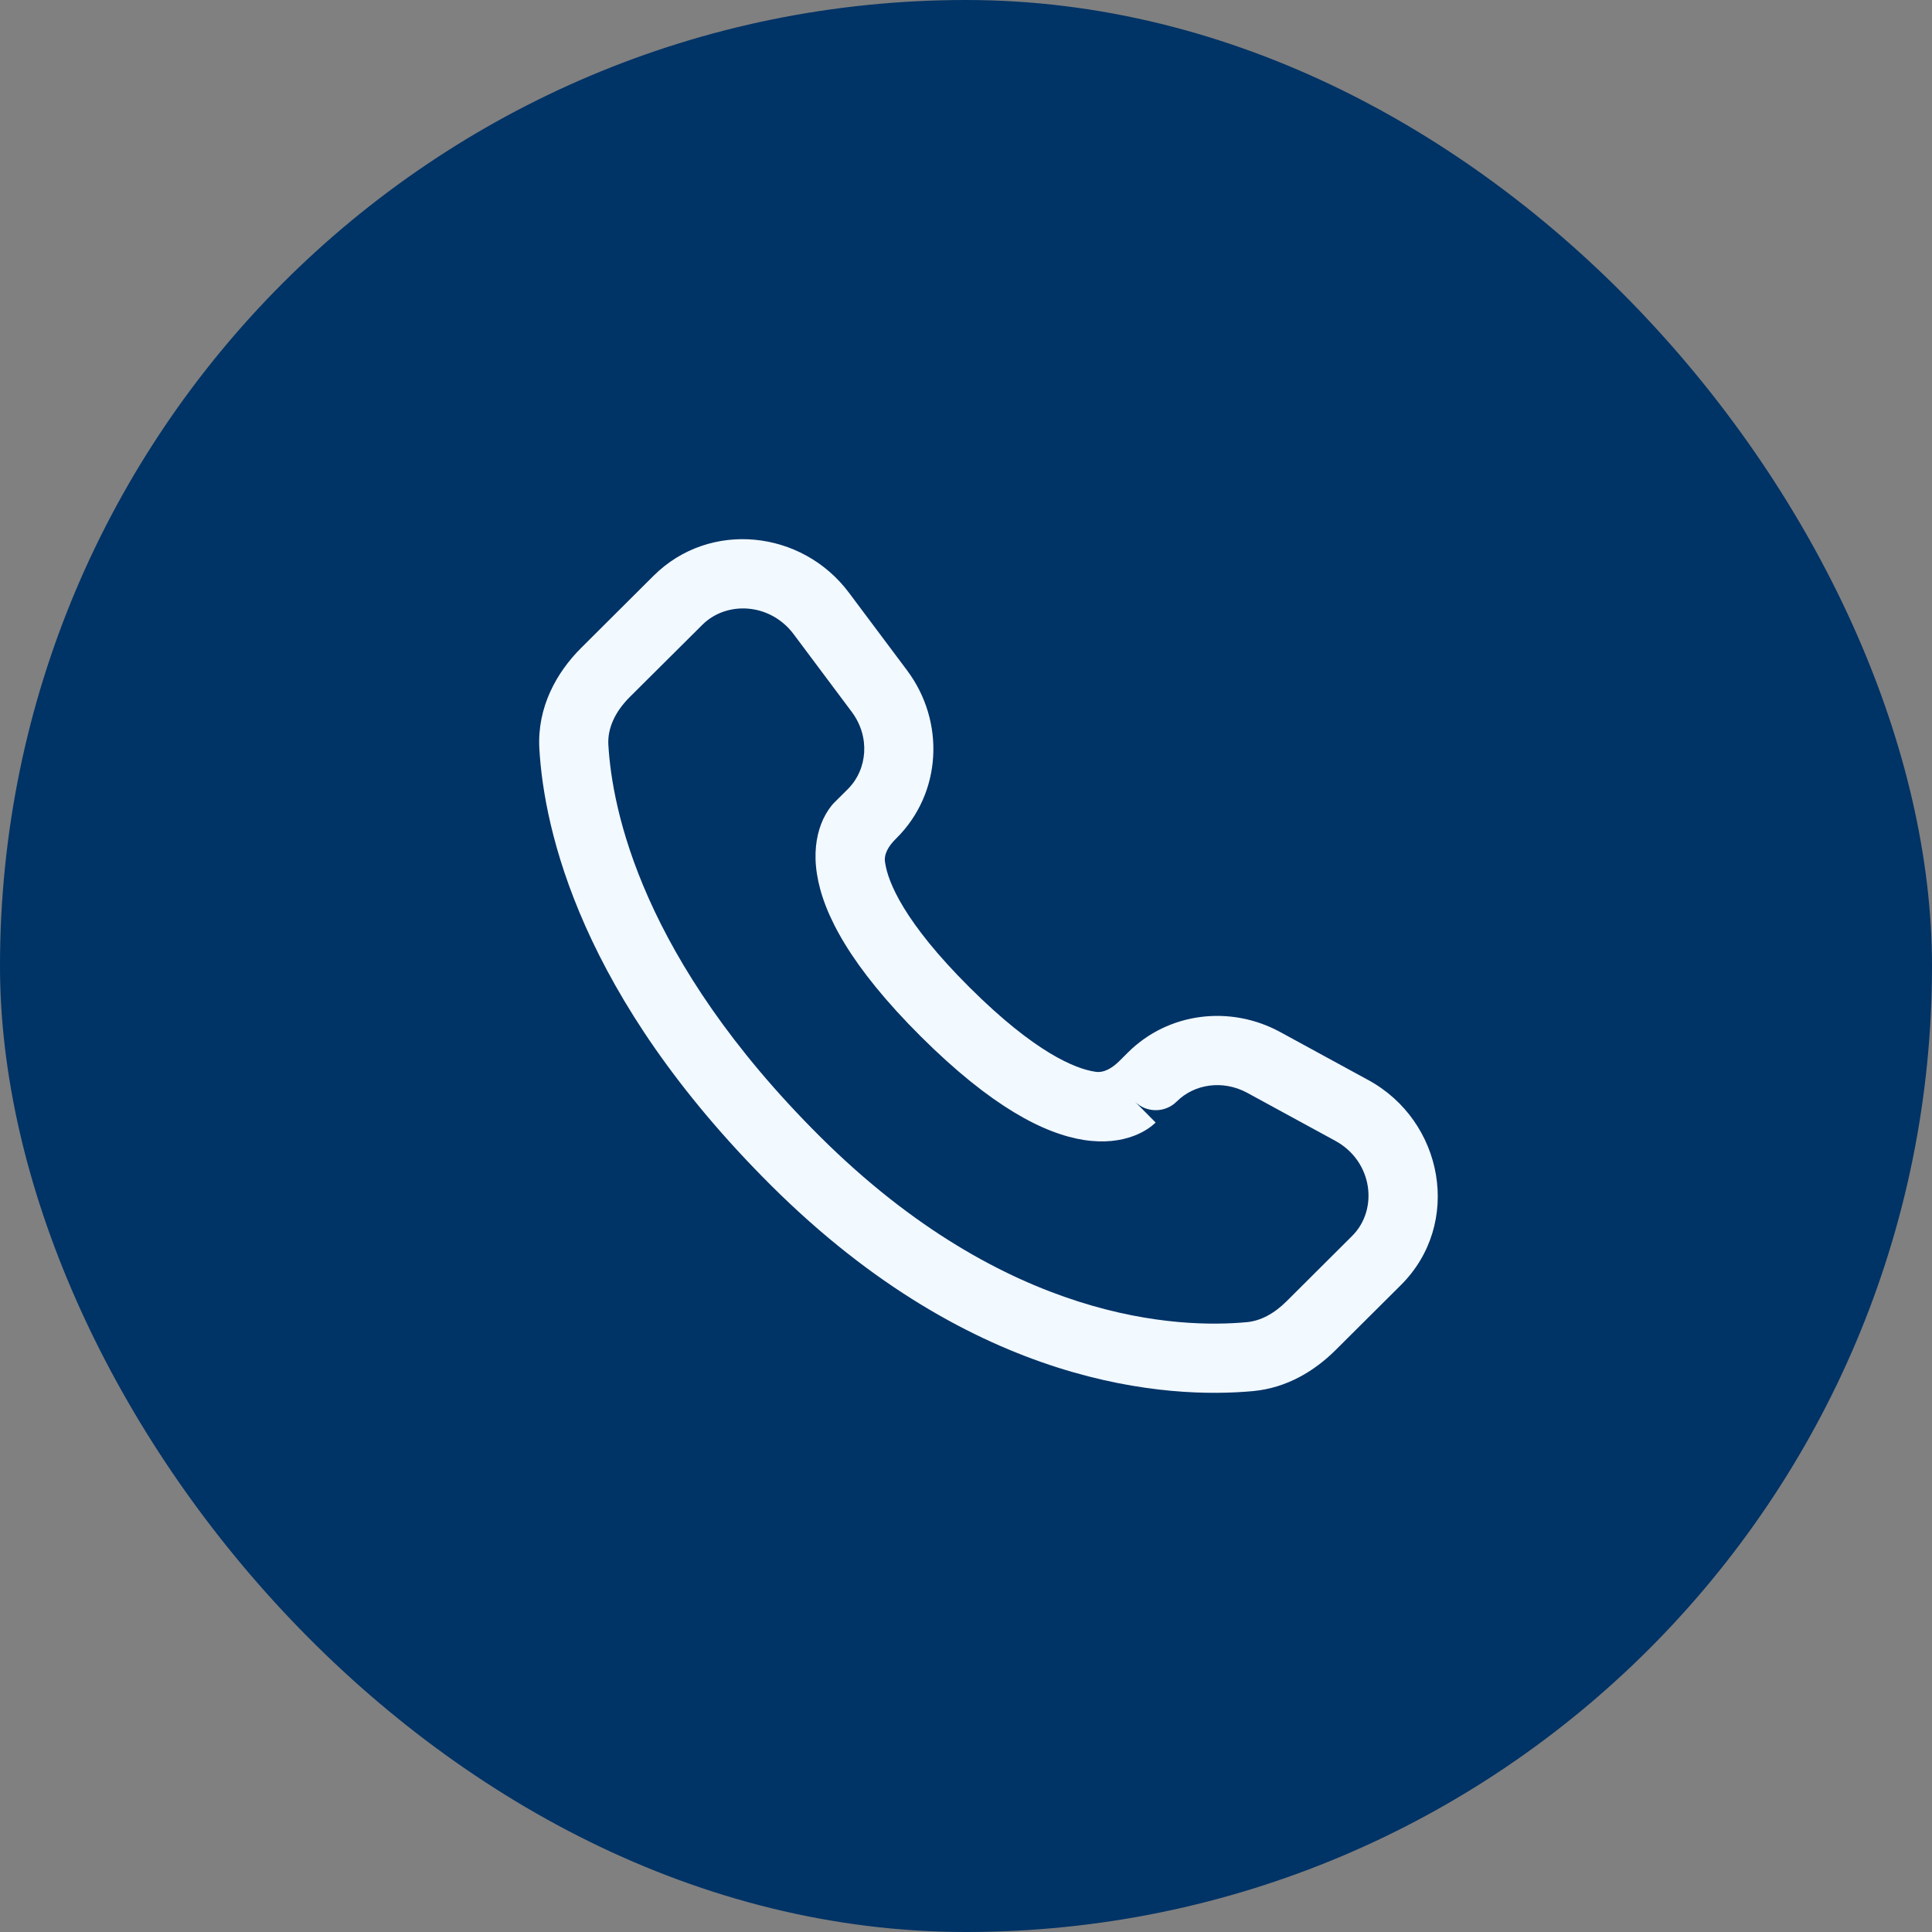
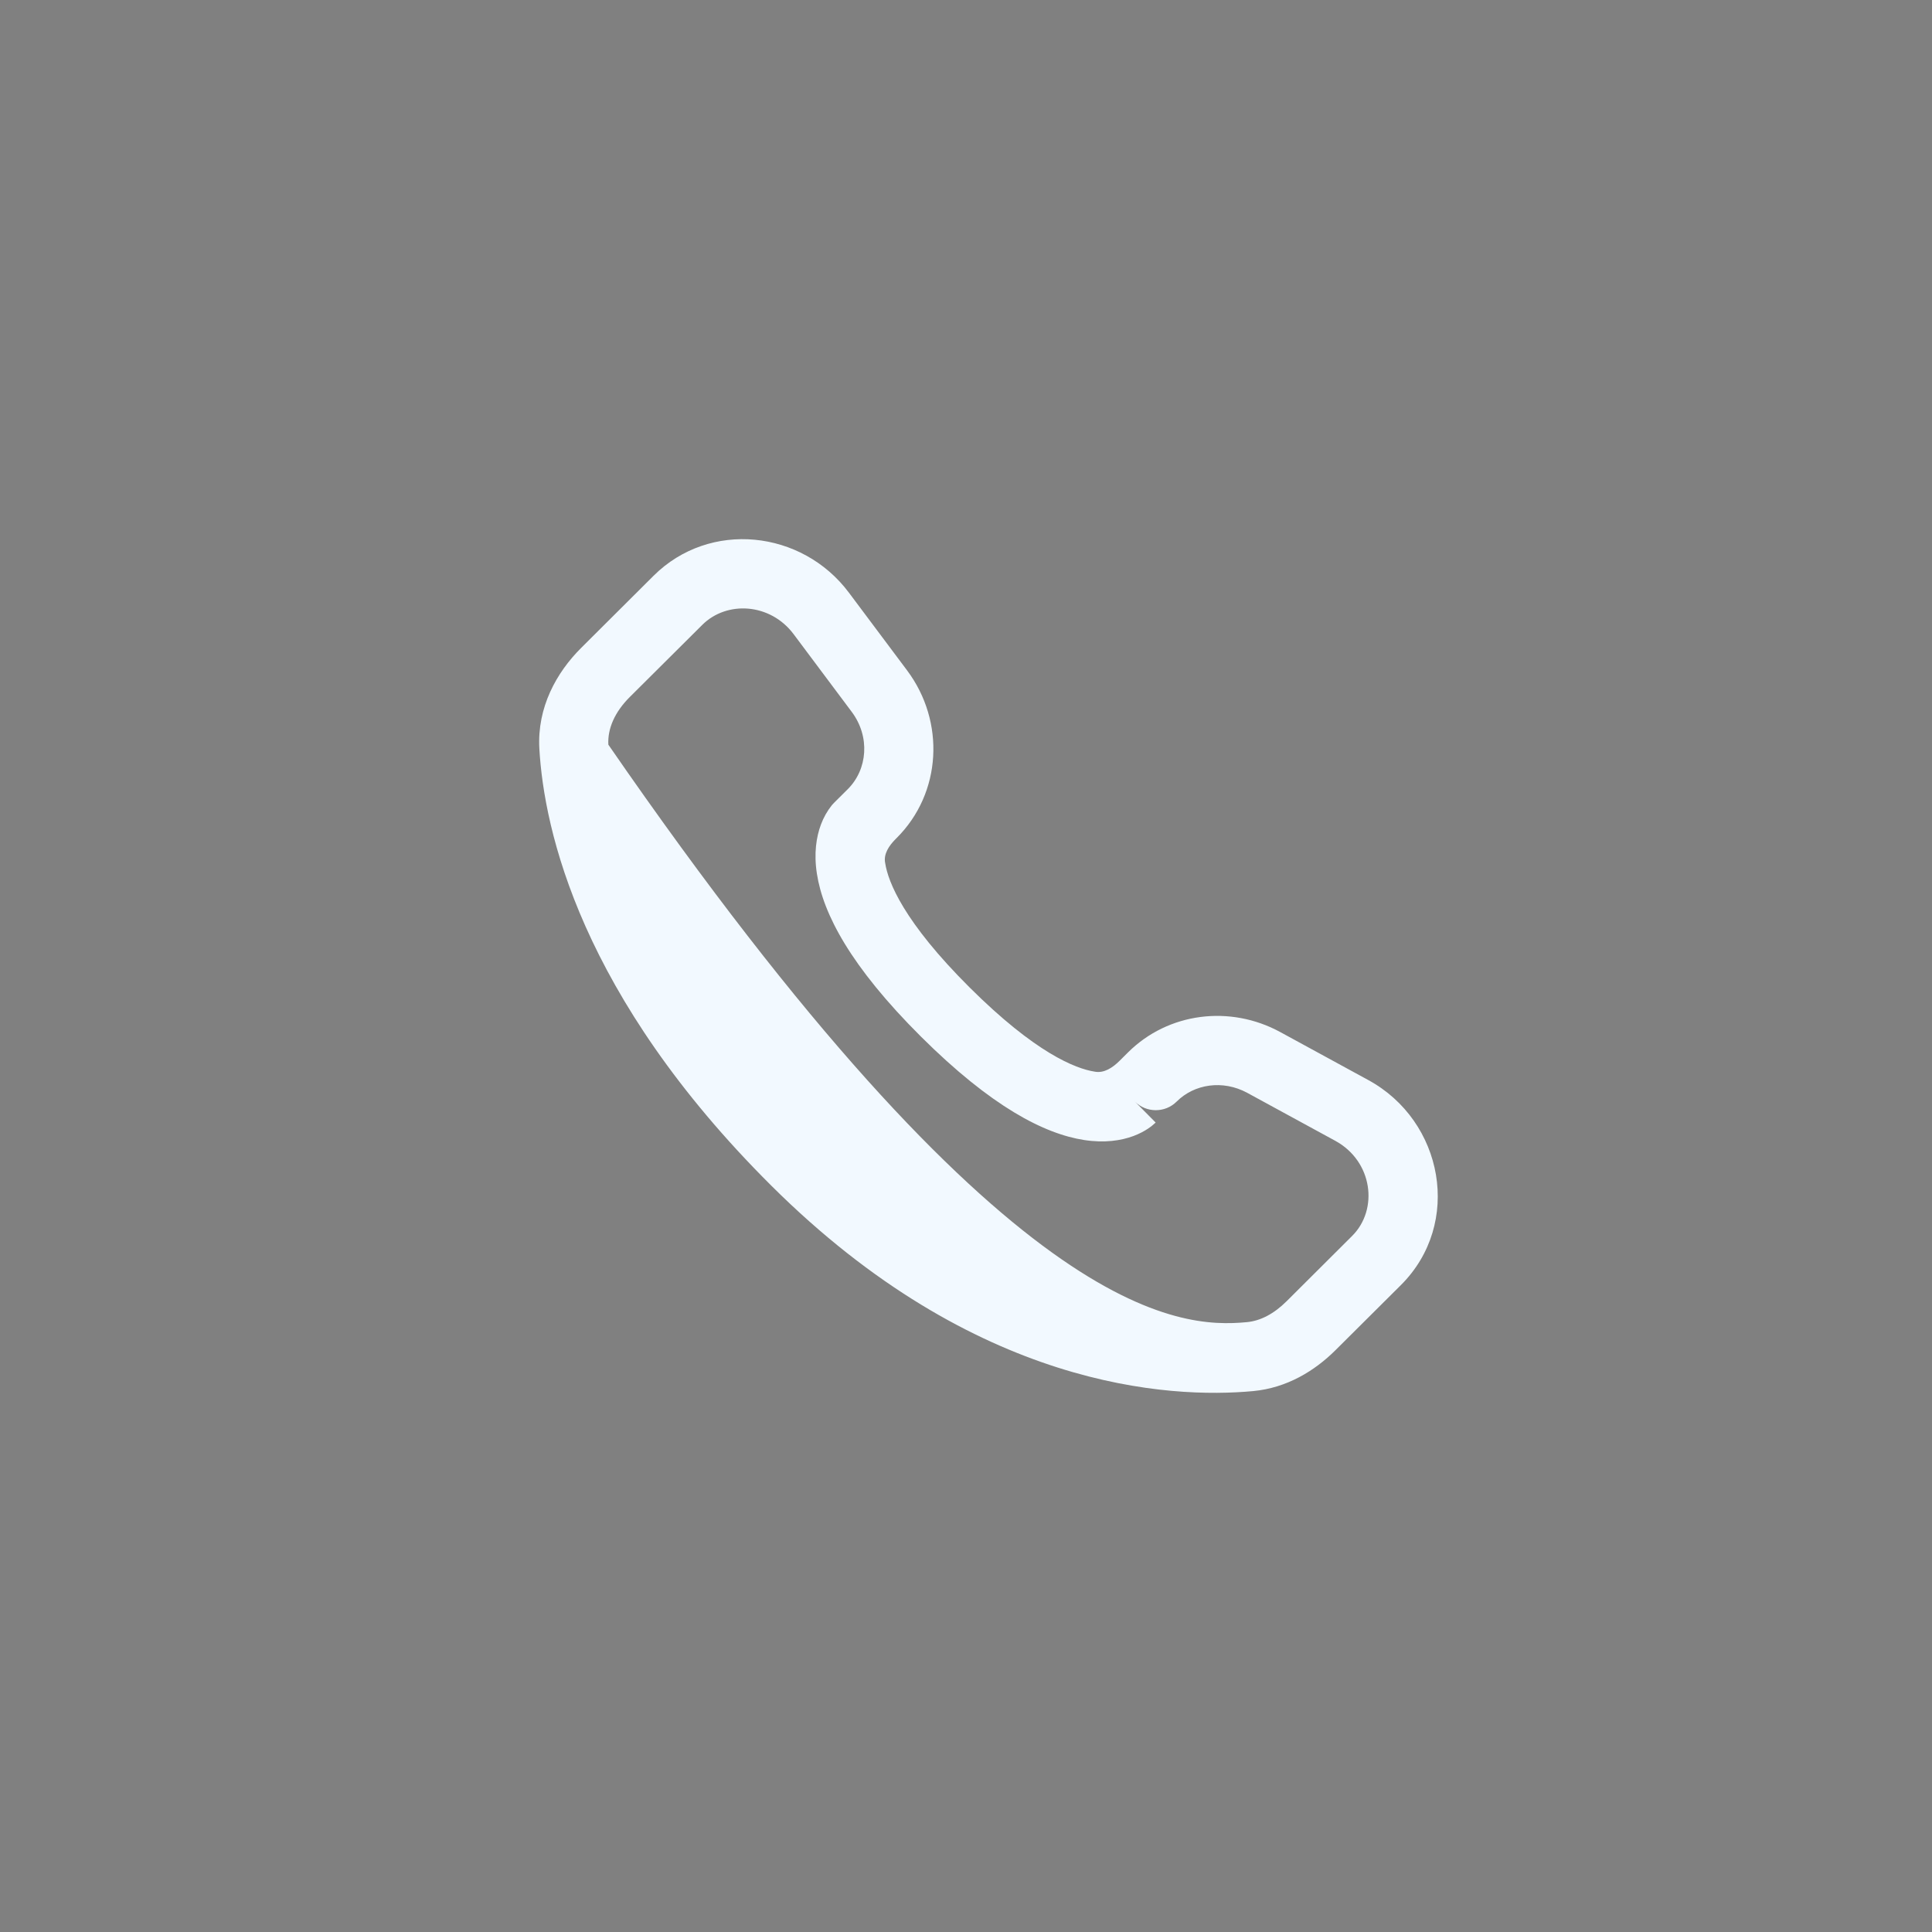
<svg xmlns="http://www.w3.org/2000/svg" width="43" height="43" viewBox="0 0 43 43" fill="none">
  <rect x="0" y="0" width="43" height="43" fill="#808080" stroke="none" />
-   <rect width="43" height="43" rx="21.5" fill="#003366" />
-   <path fill-rule="evenodd" clip-rule="evenodd" d="M14.546 12.815C15.795 11.572 17.85 11.793 18.895 13.192L20.189 14.921C21.04 16.059 20.964 17.649 19.954 18.654L19.934 18.674C19.787 18.821 19.658 19.01 19.702 19.213C19.767 19.632 20.116 20.519 21.581 21.978C23.045 23.436 23.938 23.785 24.362 23.851C24.571 23.893 24.765 23.762 24.916 23.612L25.104 23.425C26.002 22.531 27.38 22.364 28.492 22.969L30.451 24.037C32.13 24.949 32.553 27.233 31.179 28.602L29.722 30.052C29.262 30.509 28.645 30.89 27.892 30.961C26.036 31.134 21.711 30.913 17.165 26.387C12.922 22.162 12.108 18.477 12.004 16.661C11.953 15.743 12.386 14.966 12.937 14.418L14.546 12.815ZM17.664 14.115C17.144 13.42 16.176 13.364 15.63 13.908L14.02 15.51C13.682 15.846 13.52 16.218 13.54 16.574C13.623 18.017 14.279 21.341 18.25 25.295C22.416 29.442 26.262 29.566 27.749 29.427C28.053 29.399 28.355 29.241 28.637 28.96L30.093 27.509C30.686 26.92 30.555 25.845 29.716 25.389L27.758 24.322C27.216 24.029 26.582 24.125 26.189 24.517C25.931 24.774 25.514 24.773 25.257 24.516L25.178 24.436C25.649 24.91 25.711 24.974 25.719 24.982C25.72 24.983 25.72 24.984 25.719 24.985C25.719 24.986 25.719 24.986 25.718 24.986L25.716 24.989L25.709 24.995L25.693 25.009C25.65 25.05 25.603 25.086 25.554 25.118C25.472 25.173 25.363 25.233 25.227 25.284C24.95 25.387 24.582 25.443 24.129 25.373C23.24 25.236 22.062 24.629 20.496 23.07C18.931 21.511 18.32 20.339 18.182 19.449C18.111 18.995 18.168 18.628 18.272 18.35C18.33 18.194 18.412 18.049 18.516 17.919L18.549 17.883L18.564 17.868L18.57 17.861L18.573 17.858L18.575 17.856L18.87 17.563C19.309 17.124 19.371 16.398 18.957 15.844L17.664 14.115Z" fill="#F2F9FF" />
+   <path fill-rule="evenodd" clip-rule="evenodd" d="M14.546 12.815C15.795 11.572 17.85 11.793 18.895 13.192L20.189 14.921C21.04 16.059 20.964 17.649 19.954 18.654L19.934 18.674C19.787 18.821 19.658 19.01 19.702 19.213C19.767 19.632 20.116 20.519 21.581 21.978C23.045 23.436 23.938 23.785 24.362 23.851C24.571 23.893 24.765 23.762 24.916 23.612L25.104 23.425C26.002 22.531 27.38 22.364 28.492 22.969L30.451 24.037C32.13 24.949 32.553 27.233 31.179 28.602L29.722 30.052C29.262 30.509 28.645 30.89 27.892 30.961C26.036 31.134 21.711 30.913 17.165 26.387C12.922 22.162 12.108 18.477 12.004 16.661C11.953 15.743 12.386 14.966 12.937 14.418L14.546 12.815ZM17.664 14.115C17.144 13.42 16.176 13.364 15.63 13.908L14.02 15.51C13.682 15.846 13.52 16.218 13.54 16.574C22.416 29.442 26.262 29.566 27.749 29.427C28.053 29.399 28.355 29.241 28.637 28.96L30.093 27.509C30.686 26.92 30.555 25.845 29.716 25.389L27.758 24.322C27.216 24.029 26.582 24.125 26.189 24.517C25.931 24.774 25.514 24.773 25.257 24.516L25.178 24.436C25.649 24.91 25.711 24.974 25.719 24.982C25.72 24.983 25.72 24.984 25.719 24.985C25.719 24.986 25.719 24.986 25.718 24.986L25.716 24.989L25.709 24.995L25.693 25.009C25.65 25.05 25.603 25.086 25.554 25.118C25.472 25.173 25.363 25.233 25.227 25.284C24.95 25.387 24.582 25.443 24.129 25.373C23.24 25.236 22.062 24.629 20.496 23.07C18.931 21.511 18.32 20.339 18.182 19.449C18.111 18.995 18.168 18.628 18.272 18.35C18.33 18.194 18.412 18.049 18.516 17.919L18.549 17.883L18.564 17.868L18.57 17.861L18.573 17.858L18.575 17.856L18.87 17.563C19.309 17.124 19.371 16.398 18.957 15.844L17.664 14.115Z" fill="#F2F9FF" />
</svg>